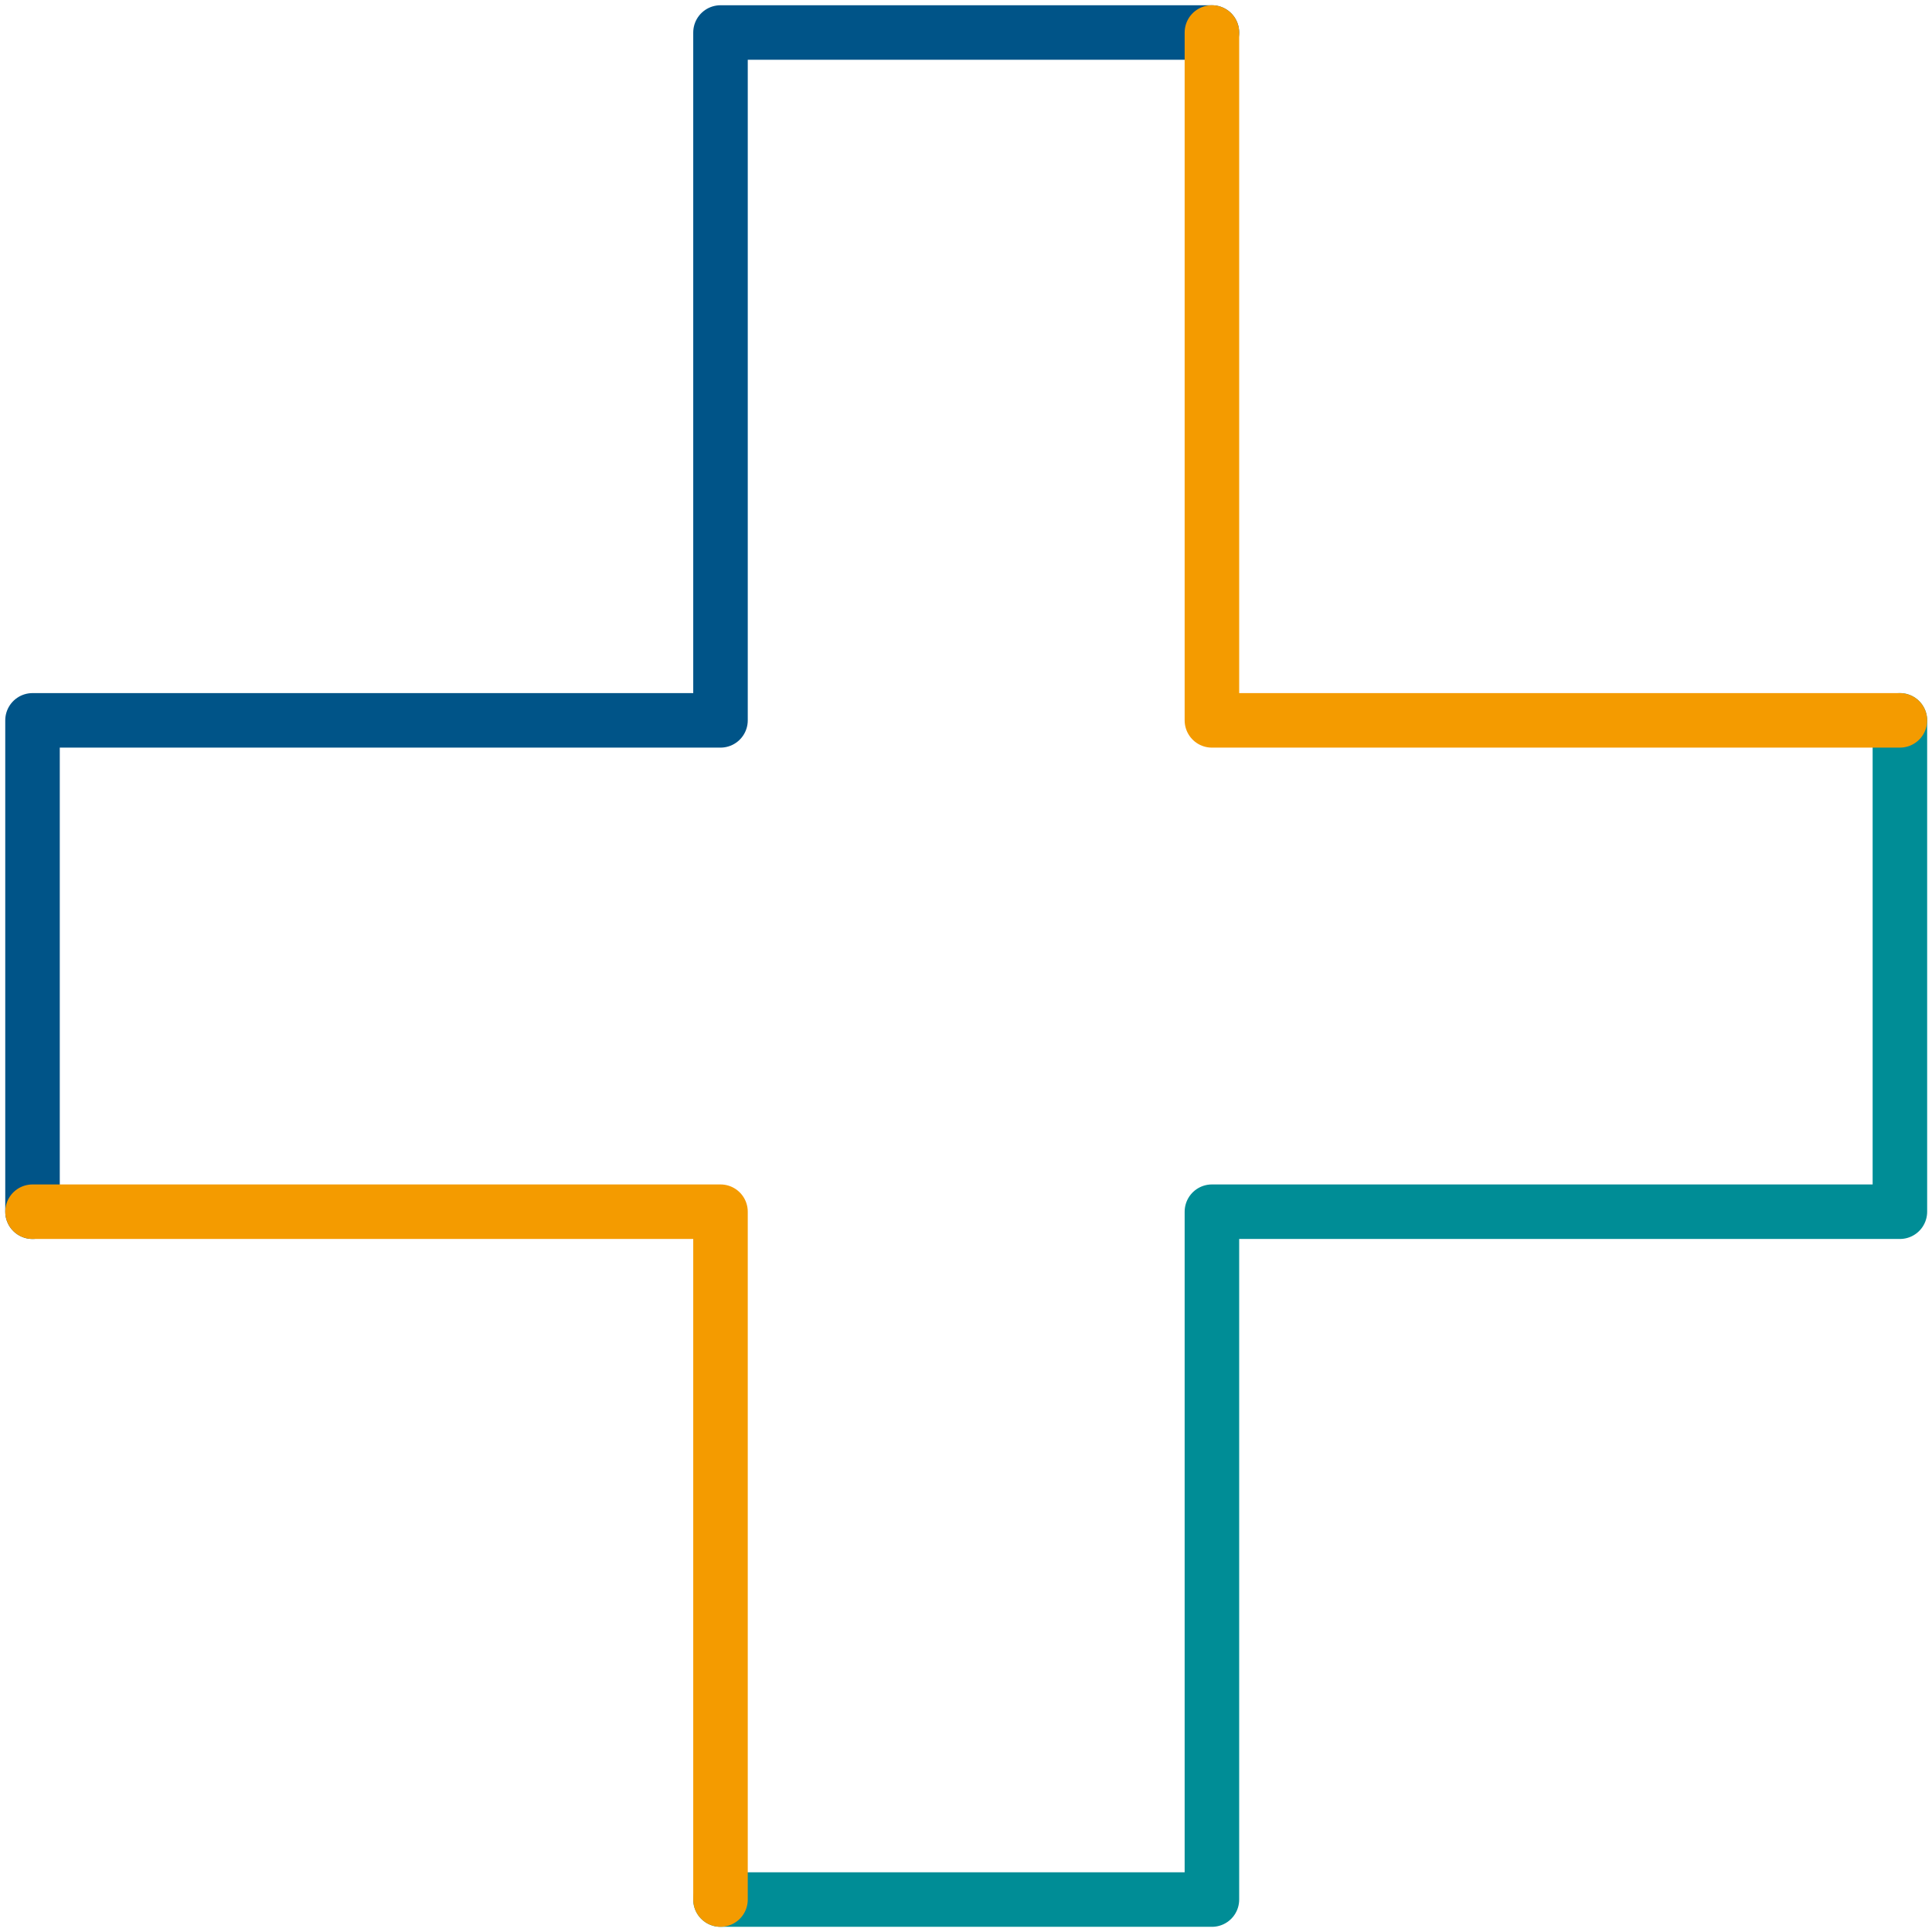
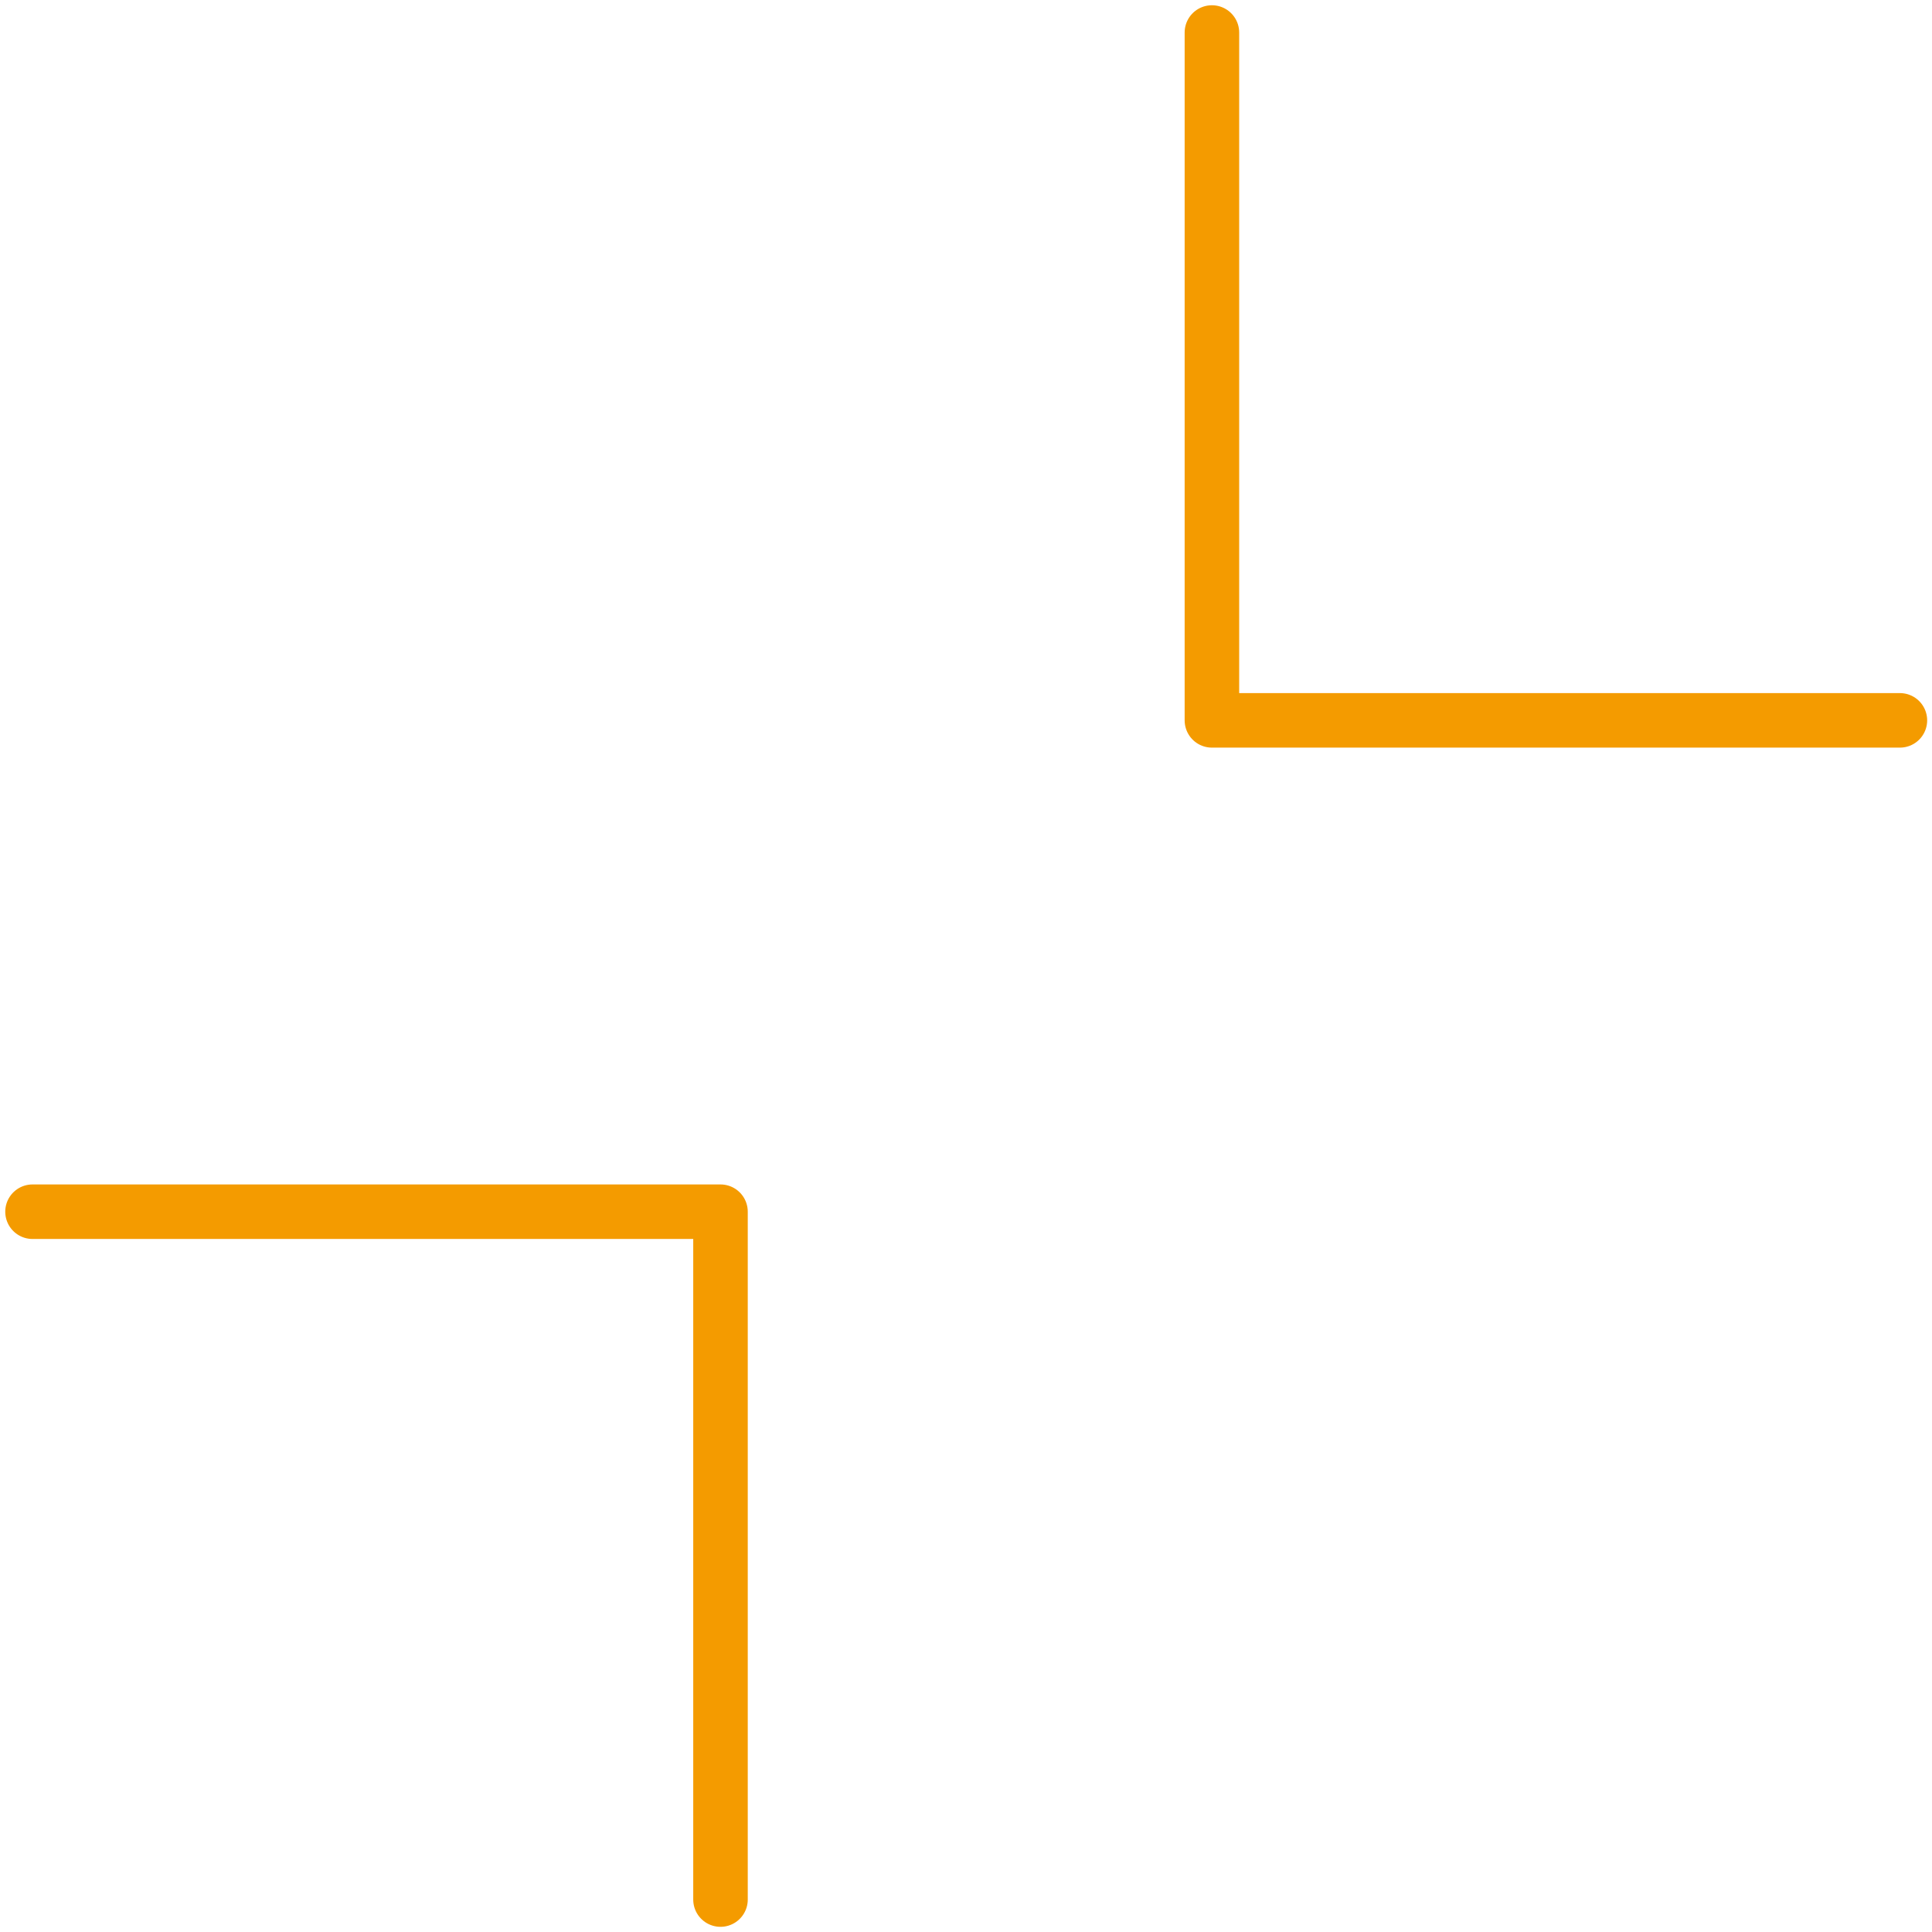
<svg xmlns="http://www.w3.org/2000/svg" version="1.1" x="0px" y="0px" viewBox="0 0 283.46 283.46" style="enable-background:new 0 0 283.46 283.46;" xml:space="preserve">
  <g id="transparant_vierkant">
-     <rect x="0" style="opacity:0;fill:#FFFFFF;" width="283.46" height="283.46" />
-   </g>
+     </g>
  <g id="icons">
-     <polyline style="fill:none;stroke:#008D96;stroke-width:8;stroke-linecap:round;stroke-linejoin:round;stroke-miterlimit:10;" points="   278.75,105.69 278.75,177.78 177.81,177.78 177.81,278.7 105.71,278.7  " />
-     <polyline style="fill:none;stroke:#005488;stroke-width:8;stroke-linecap:round;stroke-linejoin:round;stroke-miterlimit:10;" points="   177.81,4.77 105.71,4.77 105.71,105.69 4.77,105.69 4.77,177.78  " />
    <polyline style="fill:none;stroke:#F49B00;stroke-width:8;stroke-linecap:round;stroke-linejoin:round;stroke-miterlimit:10;" points="   278.75,105.69 177.81,105.69 177.81,4.77  " />
    <polyline style="fill:none;stroke:#F49B00;stroke-width:8;stroke-linecap:round;stroke-linejoin:round;stroke-miterlimit:10;" points="   4.77,177.78 105.71,177.78 105.71,278.7  " />
  </g>
  <g id="Laag_1">
</g>
</svg>